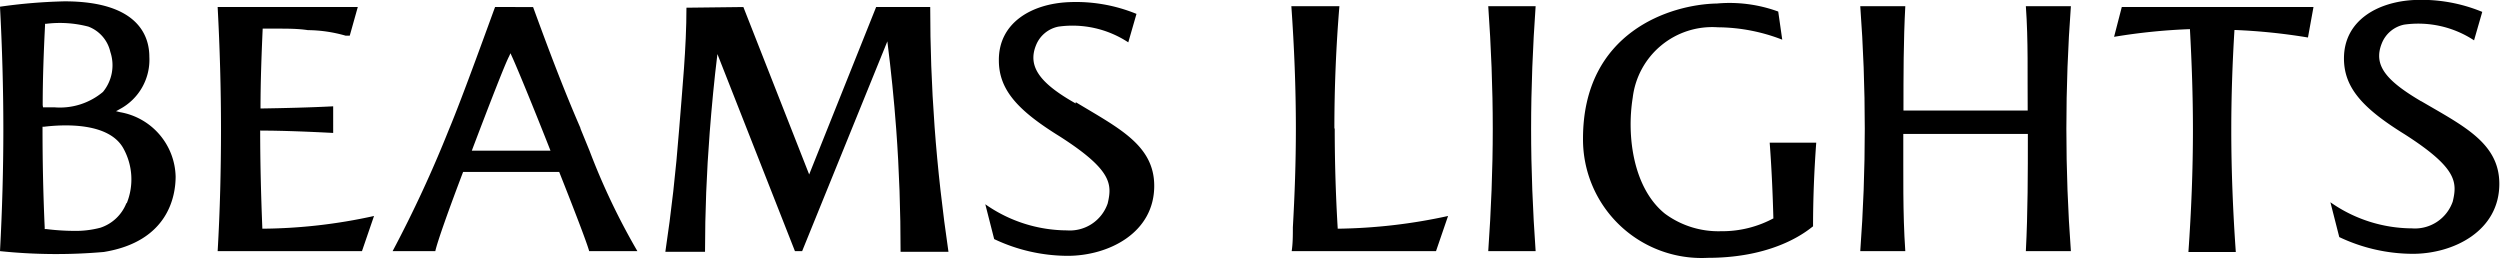
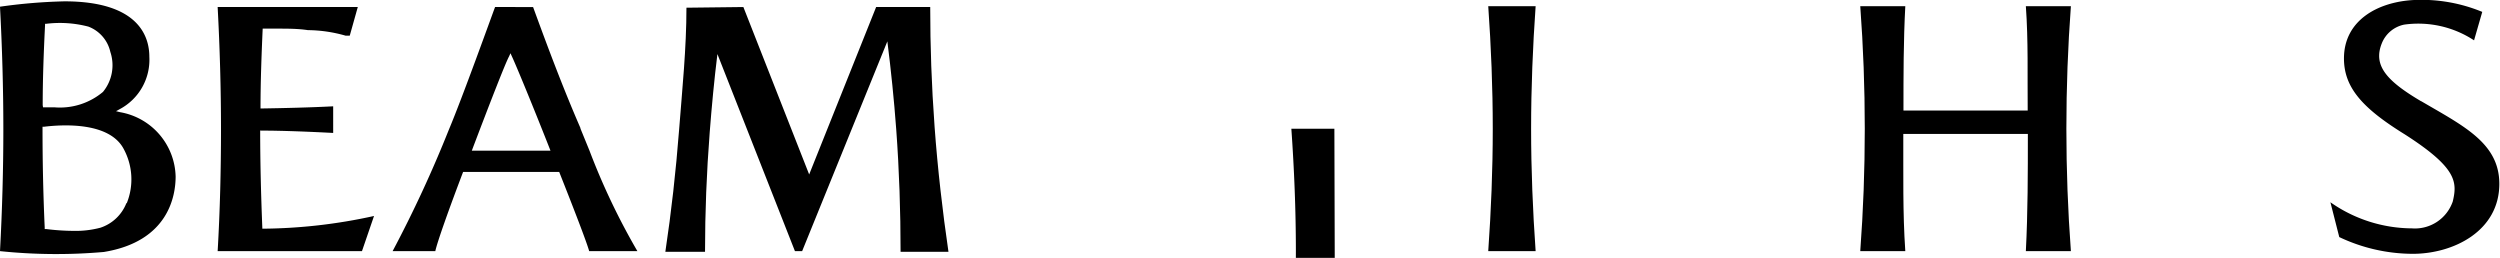
<svg xmlns="http://www.w3.org/2000/svg" viewBox="0 0 149.32 15.4">
  <g id="レイヤー_2" data-name="レイヤー 2">
    <g id="レイヤー_1-2" data-name="レイヤー 1">
      <path d="M34.67,7.65c-1-2.3-1.87-4.6-2.83-7.23H29.57C29.35,1,27.63,5.8,26.8,7.77A73.4,73.4,0,0,1,23.45,15H26c.12-.56.83-2.55,1.66-4.73.94,0,2.21,0,2.87,0l2.87,0c.88,2.22,1.66,4.24,1.79,4.73h2.88A40.41,40.41,0,0,1,35.21,9l-.54-1.32M30.54,9C30,9,28.88,9,28.18,9c1-2.64,2-5.22,2.22-5.62l.09-.2.09.2c.24.51,1.27,3,2.3,5.62-.78,0-1.82,0-2.34,0" />
      <path d="M55.54.42H52.33l-4,10L44.4.42,41,.46c0,2.42-.25,4.86-.44,7.31s-.46,4.88-.82,7.27h2.37q0-3.54.28-7.14c.12-1.55.27-3.14.46-4.67L47.48,15h.43L53,2.47c.22,1.74.4,3.49.53,5.26.18,2.45.26,4.89.26,7.31h2.86c-.35-2.38-.65-5-.83-7.48s-.26-4.78-.26-7.14" />
      <path d="M15.55,7.8c1.37,0,3,.07,4.35.14V6.35c-1.33.07-3,.11-4.34.13,0-1.58.06-3.18.13-4.77.3,0,.59,0,.89,0,.61,0,1.21,0,1.81.09a8.37,8.37,0,0,1,2.25.33l.25,0L21.37.42H13c.13,2.44.2,4.9.2,7.31S13.14,12.6,13,15h8.62l.72-2.1a31.85,31.85,0,0,1-6.67.76c-.08-2-.13-3.95-.13-5.9" />
      <path d="M7.17,6.7l-.24-.06.22-.12A3.34,3.34,0,0,0,8.92,3.39C8.92,2.16,8.26.08,3.85.08A32.33,32.33,0,0,0,0,.4C.13,2.85.2,5.32.2,7.72S.13,12.59,0,15a32.55,32.55,0,0,0,6.2.05c3.87-.63,4.29-3.36,4.29-4.51A4,4,0,0,0,7.17,6.7M2.55,6.28c0-1.55.06-3.16.14-4.77V1.42h.08a6.72,6.72,0,0,1,2.51.17A2.11,2.11,0,0,1,6.59,3.1a2.51,2.51,0,0,1-.44,2.39,4,4,0,0,1-2.9.92h0l-.68,0Zm5,5.85A2.51,2.51,0,0,1,6,13.6a5.8,5.8,0,0,1-1.6.19,14,14,0,0,1-1.65-.11H2.67v-.09c-.09-2-.13-3.95-.13-5.86V7.57h.09c1.15-.14,3.93-.29,4.77,1.35a3.81,3.81,0,0,1,.17,3.22" />
      <path d="M121,.37c.15,2.06.09,4.14.11,6.23-1.18,0-3.16,0-3.87,0s-2.42,0-3.55,0c0-2.09,0-4.17.11-6.23h-2.69q.27,3.63.27,7.32c0,2.46-.09,4.89-.27,7.31h2.69c-.16-2.31-.11-4.63-.12-7,1.13,0,2.92,0,3.56,0s2.7,0,3.88,0c0,2.34,0,4.67-.12,7h2.69c-.18-2.42-.27-4.85-.27-7.31s.09-4.9.27-7.32Z" />
-       <path d="M106,13a6.47,6.47,0,0,1-3.21.81,5.37,5.37,0,0,1-3.35-1.05c-1.86-1.5-2.3-4.56-1.92-6.93a4.78,4.78,0,0,1,5.08-4.2,10.78,10.78,0,0,1,3.85.74L106.21.69a8.47,8.47,0,0,0-3.66-.48c-2.76.05-8,1.69-8,8.07A7.08,7.08,0,0,0,102,15.4c4.23,0,6.12-1.78,6.29-1.88,0-1.68.07-3.36.19-5h-2.78c.11,1.46.18,3,.22,4.52" />
-       <path d="M126.27,2.2a35.46,35.46,0,0,1,4.53-.46c.11,2,.18,4,.18,6,0,2.46-.1,4.89-.27,7.31h2.83c-.17-2.42-.27-4.85-.27-7.31,0-2,.07-4,.19-5.95a35.28,35.28,0,0,1,4.39.45l.33-1.82H126.73Z" />
      <path d="M144.63,6.06c-2.09-1.23-2.9-2.15-2.37-3.47a1.83,1.83,0,0,1,1.34-1.12,6.06,6.06,0,0,1,4.17.94v0h0l.49-1.7A9.53,9.53,0,0,0,144.19,0C142,.11,140,1.23,140,3.49c0,1.77,1.15,3,3.64,4.54,3.12,2,3.13,2.85,2.86,4a2.39,2.39,0,0,1-2.44,1.61,8.54,8.54,0,0,1-4.87-1.56l.53,2.08a10.29,10.29,0,0,0,4.39,1c2.43,0,5.17-1.36,5.17-4.18,0-2.45-2.17-3.47-4.69-4.95" />
      <path d="M88.89.37c.17,2.42.27,4.86.27,7.32s-.1,4.89-.27,7.31h2.83c-.17-2.42-.27-4.85-.27-7.31s.1-4.9.27-7.32Z" />
-       <path d="M79.7,7.69Q79.7,4,80,.37H77.13c.17,2.42.27,4.86.27,7.32,0,2-.07,3.94-.18,5.89h0c0,.47,0,.95-.07,1.42h8.62l.72-2.1a32.54,32.54,0,0,1-6.59.76q-.18-3-.18-6" />
-       <path d="M64.25,6.18C62.16,5,61.35,4,61.88,2.7a1.82,1.82,0,0,1,1.34-1.11,6.06,6.06,0,0,1,4.17.94v0h0l.49-1.7A9.53,9.53,0,0,0,63.81.13c-2.18.1-4.17,1.22-4.15,3.48,0,1.77,1.15,3,3.64,4.54,3.12,2,3.13,2.85,2.86,4a2.39,2.39,0,0,1-2.44,1.61,8.54,8.54,0,0,1-4.87-1.56l.53,2.08a10.29,10.29,0,0,0,4.39,1c2.43,0,5.17-1.36,5.17-4.18,0-2.45-2.17-3.47-4.69-5" />
+       <path d="M79.7,7.69H77.13c.17,2.42.27,4.86.27,7.32,0,2-.07,3.94-.18,5.89h0c0,.47,0,.95-.07,1.42h8.62l.72-2.1a32.54,32.54,0,0,1-6.59.76q-.18-3-.18-6" />
    </g>
  </g>
</svg>